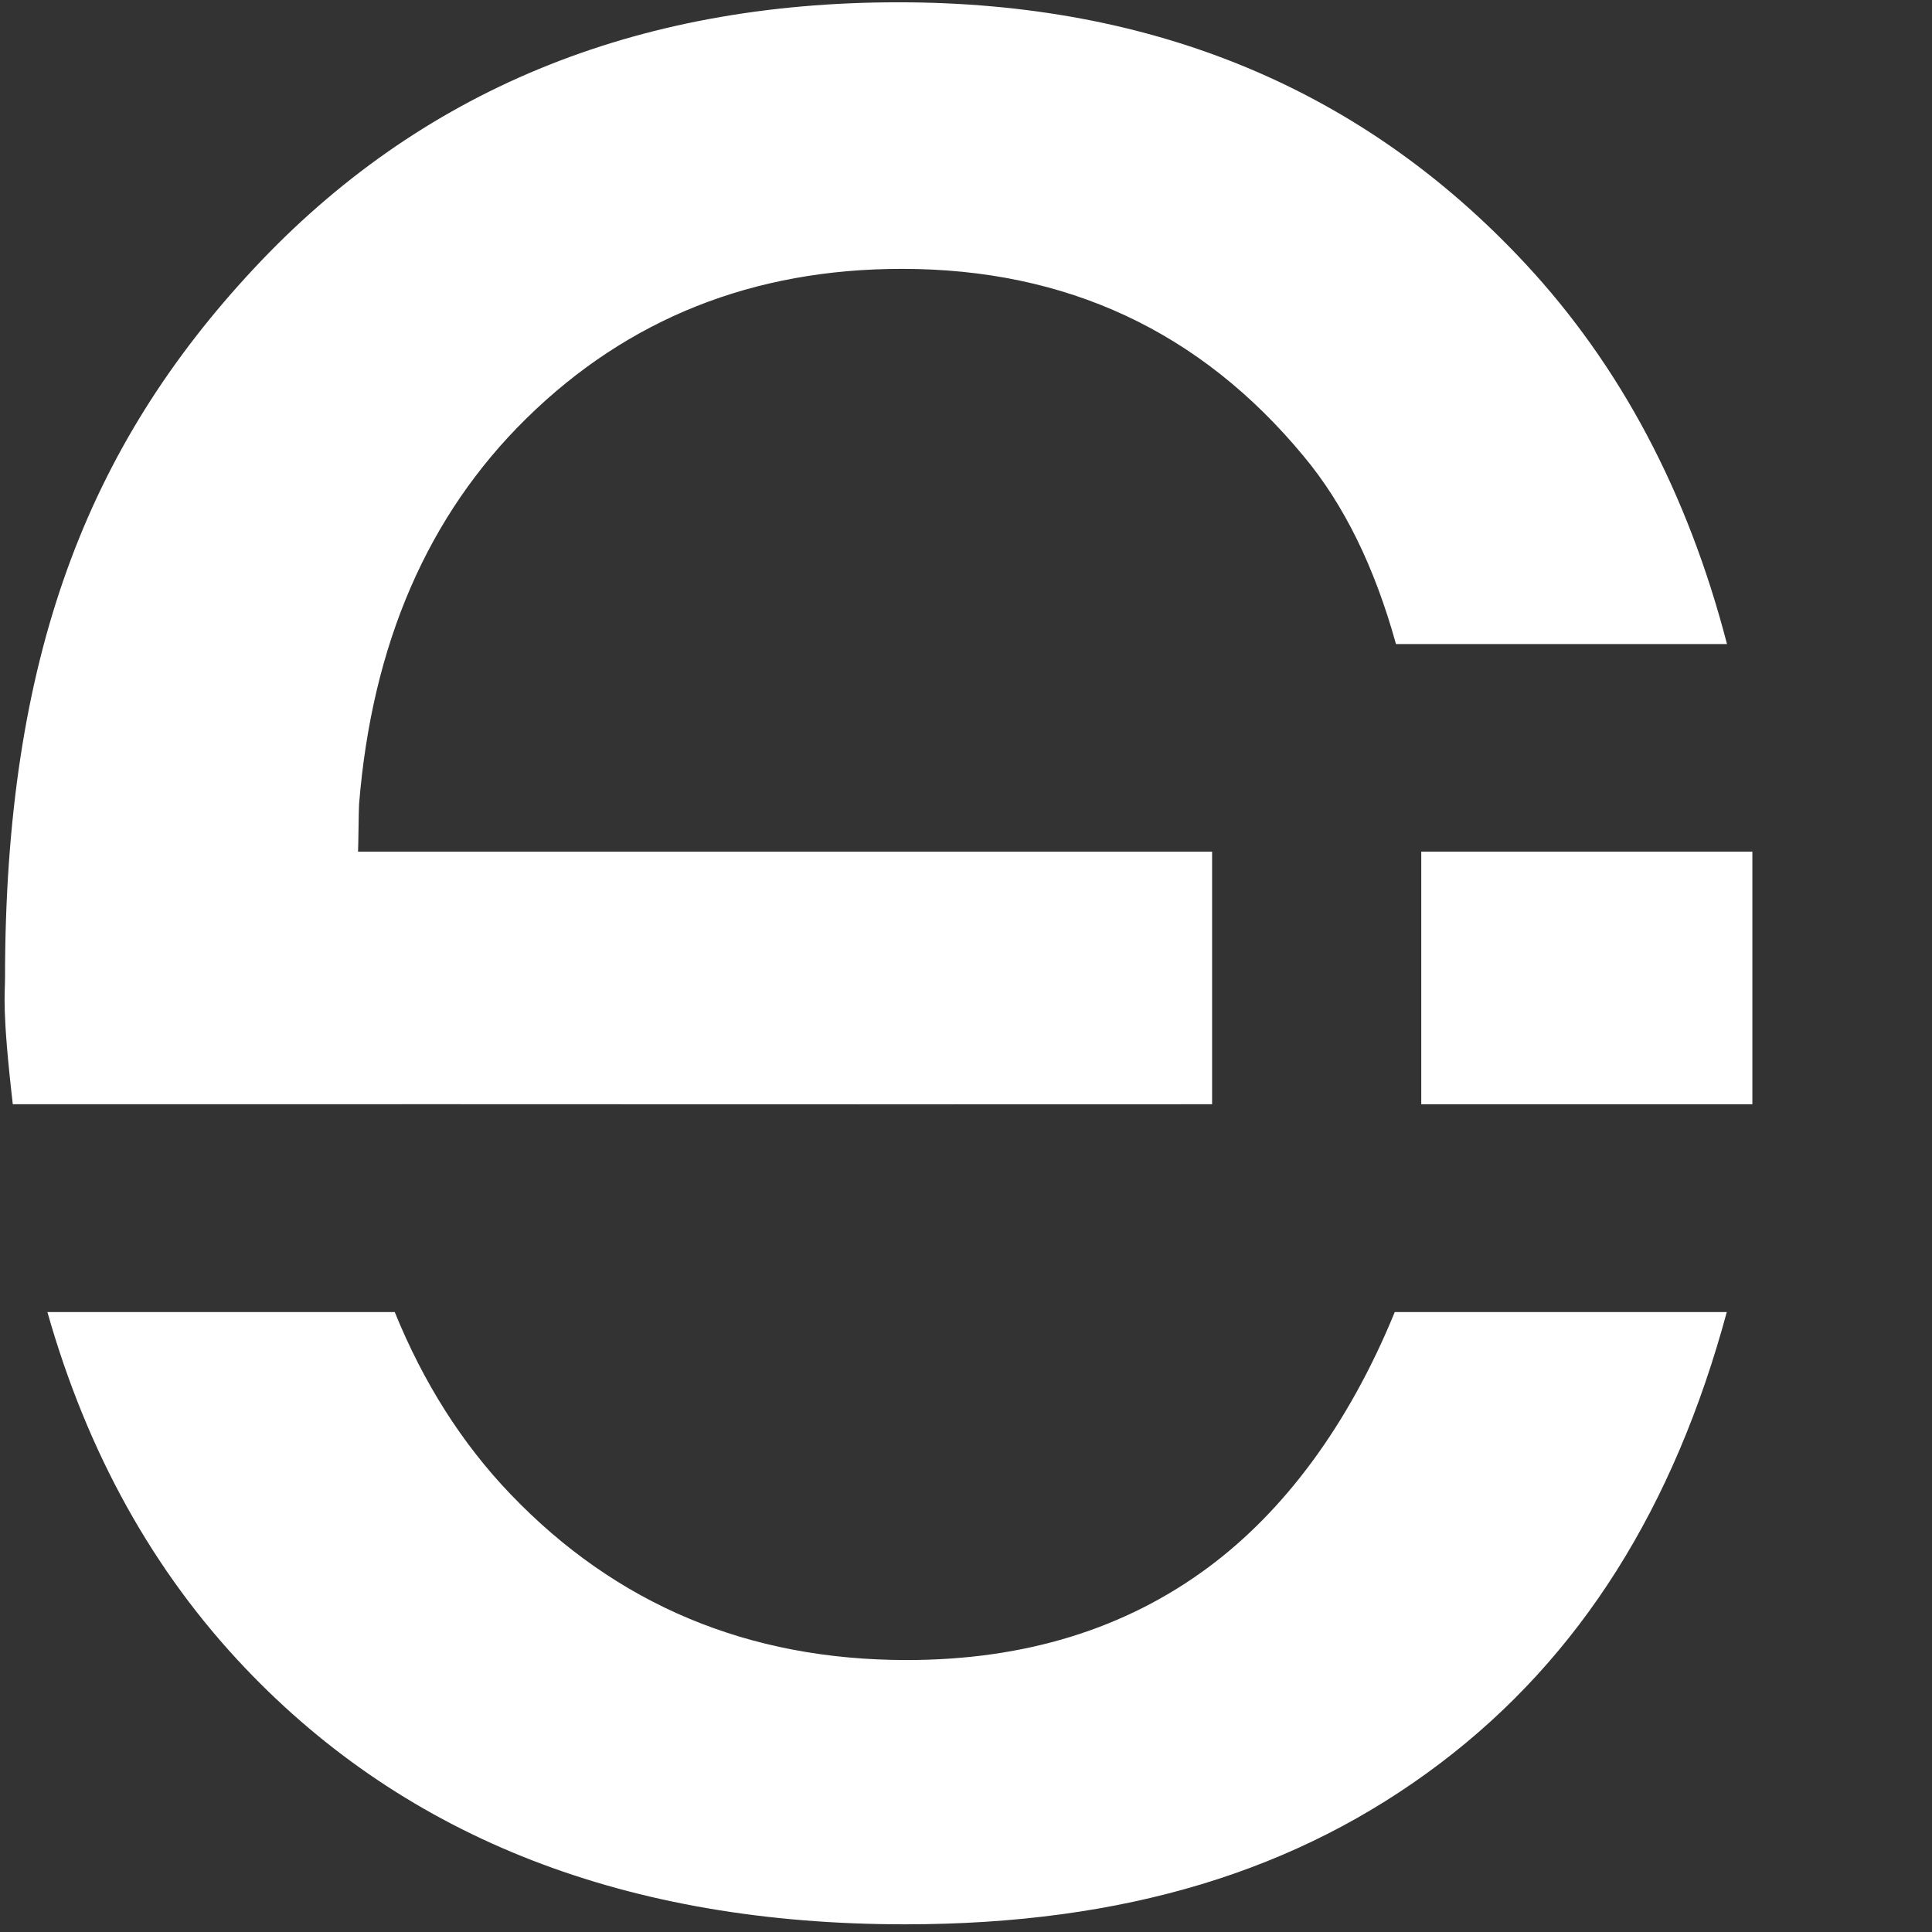
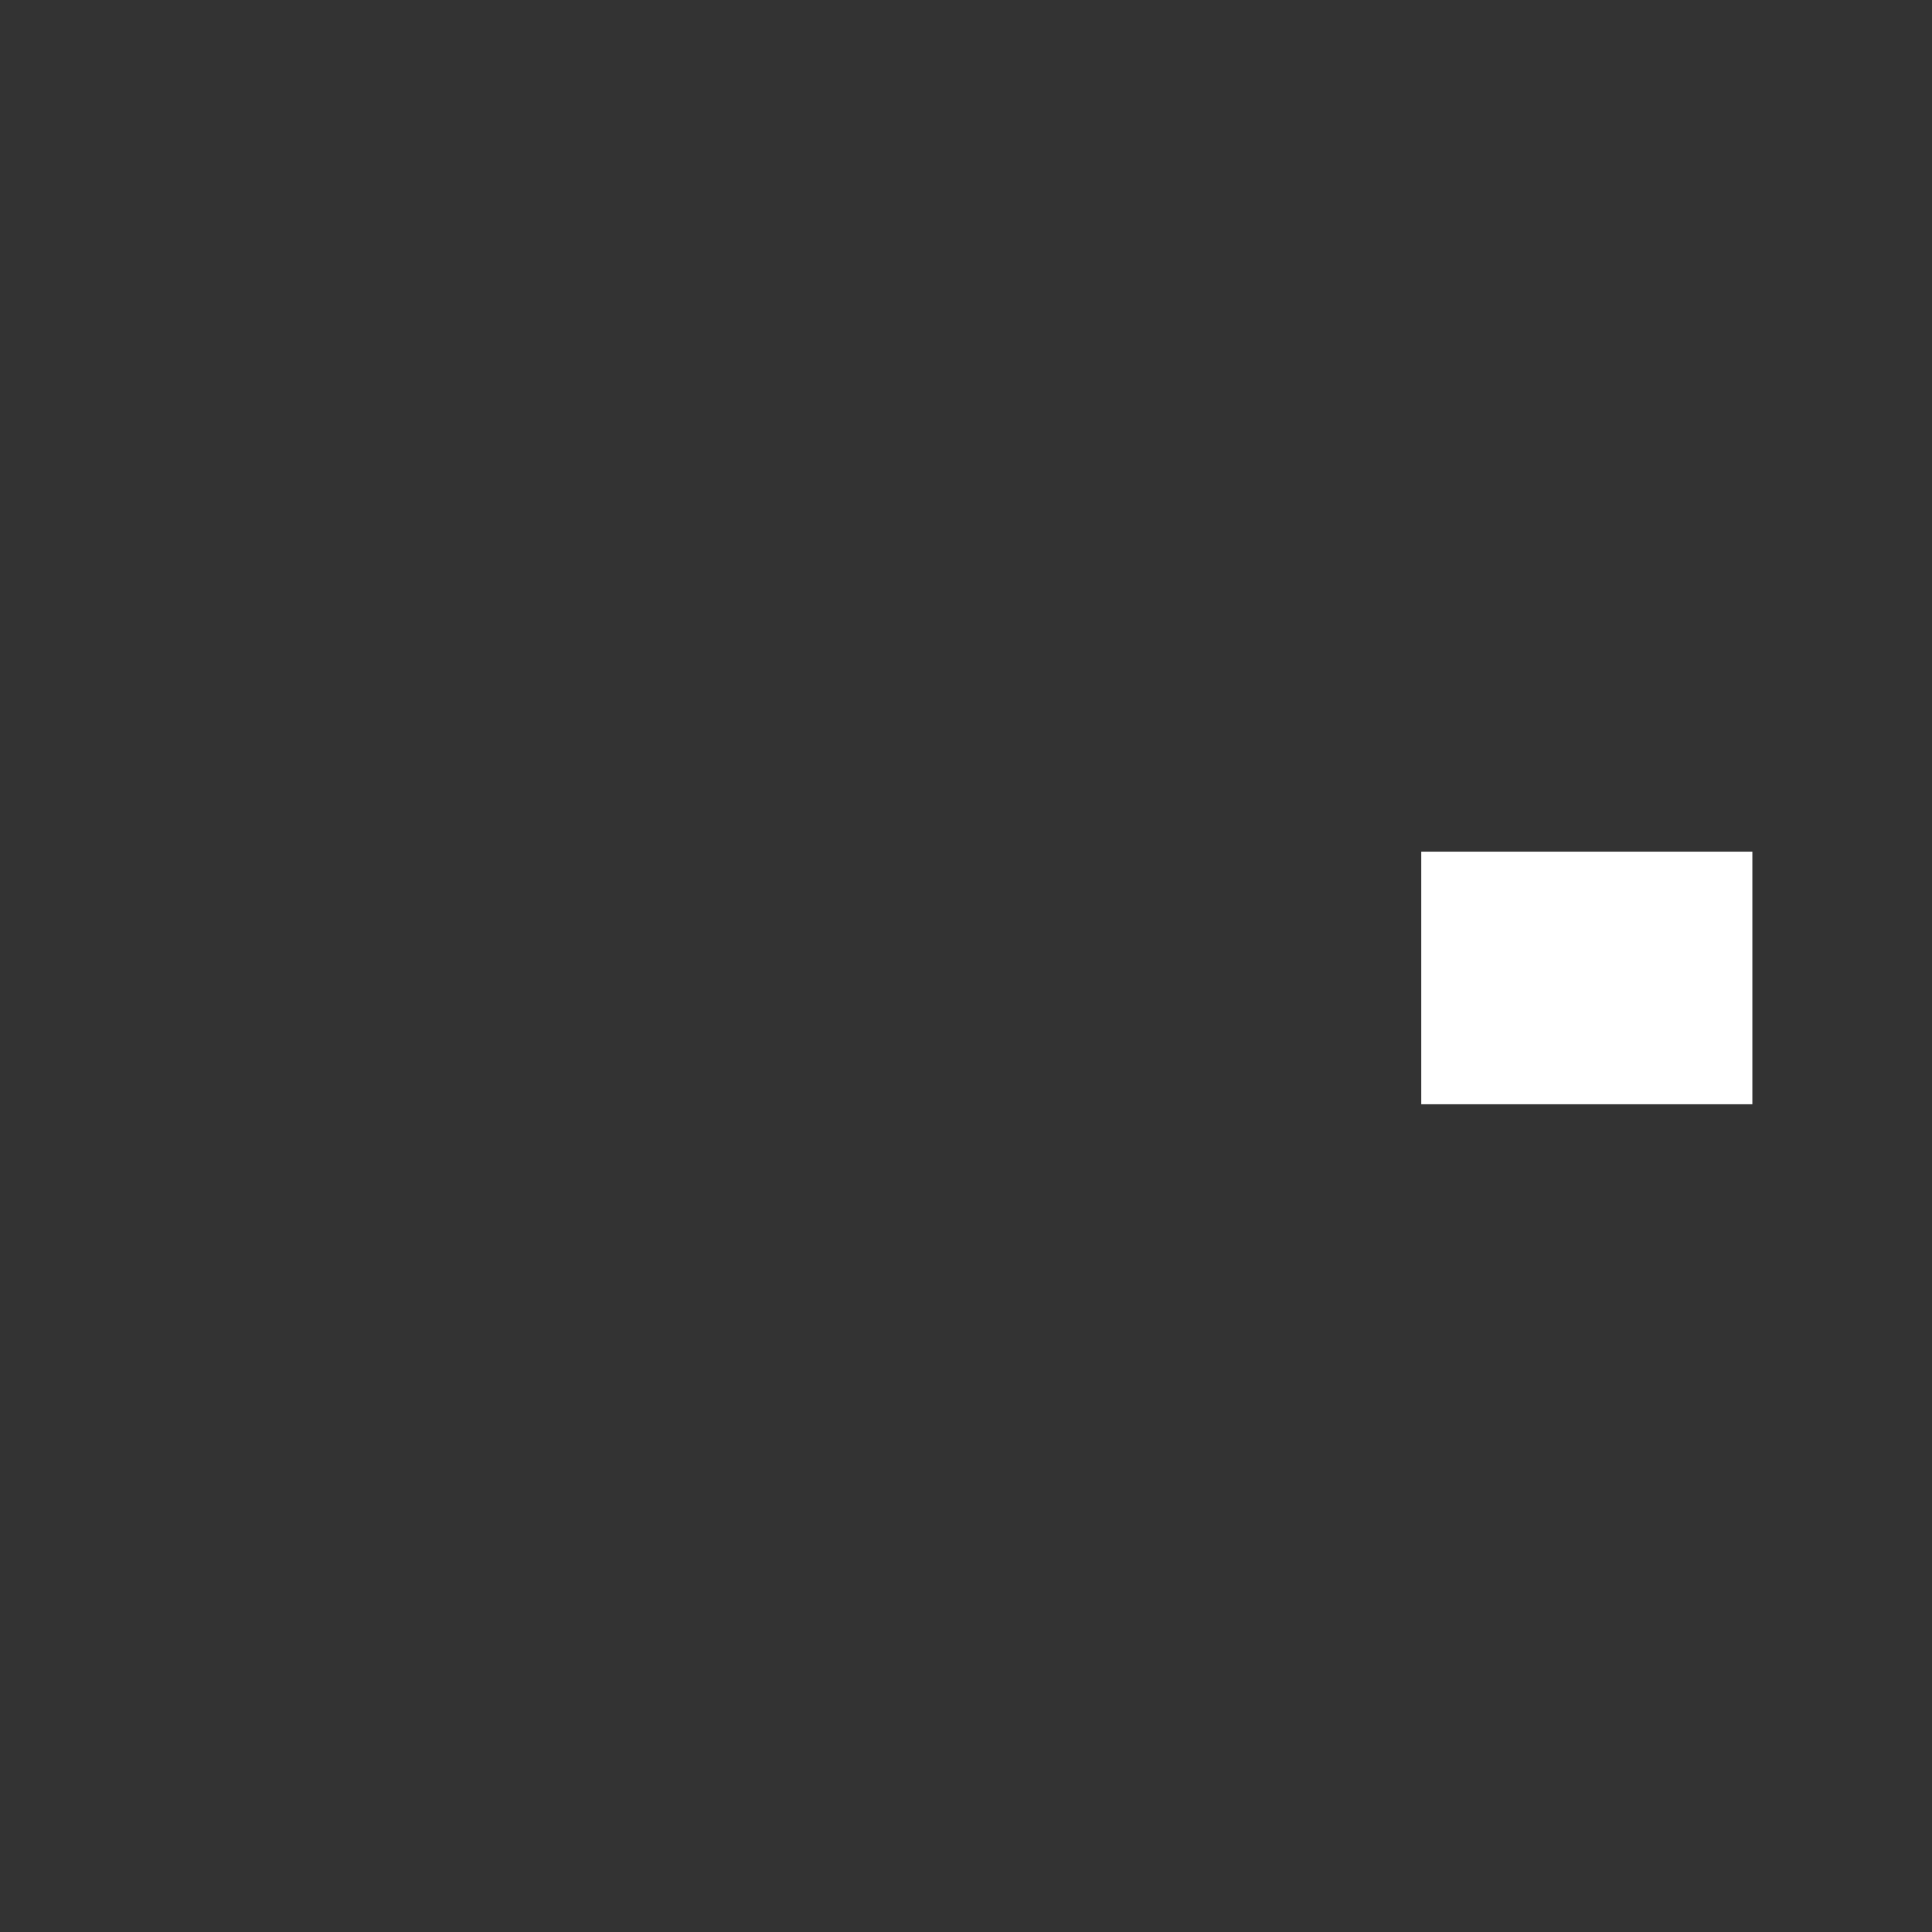
<svg xmlns="http://www.w3.org/2000/svg" version="1.1" id="Ebene_1" x="0px" y="0px" width="841.89px" height="841.89px" viewBox="0 0 841.89 841.89" enable-background="new 0 0 841.89 841.89" xml:space="preserve">
  <rect x="0" y="0" width="841.89" height="841.89" fill="#333333" stroke="none" />
-   <path fill="#FFFFFF" d="M607.786,571.738c-20.459,49.943-48.663,87.039-81.171,111.184c-36.314,26.977-80.145,40.459-131.497,40.459  c-68.995,0-126.573-24.117-172.736-72.361c-21.058-22-37.838-48.436-50.37-79.281H20.653  c17.394,61.309,46.115,113.031,86.182,155.145c70.807,74.441,166.632,111.658,287.506,111.658  c95.96,0,171.324-23.346,233.062-70.029c61.703-46.67,102.228-112.26,125.065-196.773H607.786z" />
-   <path fill="#FFFFFF" d="M528.186,371.12H156.022c0.134-2.079,0.285-18.727,0.452-20.782c5.672-69.829,29.974-125.84,72.933-168.036  c44.209-43.424,98.756-65.143,163.643-65.143c71.679,0,130.015,27.213,175.022,81.625c17.546,20.998,30.947,48.308,40.238,81.875  h144.25c-17.112-65.951-46.419-121.244-87.95-165.855C593.973,38.943,502.929,1,391.479,1C276.363,1,182.708,39.729,110.501,117.159  C38.294,194.601,2.191,286.044,2.191,426.262c0,7.215-1.398,13.549,3.386,54.926h142.627c-0.005-0.092,205.34,0.105,379.981,0  V371.12z" />
  <rect x="619.328" y="371.119" fill="#FFFFFF" width="144.283" height="110.07" />
</svg>